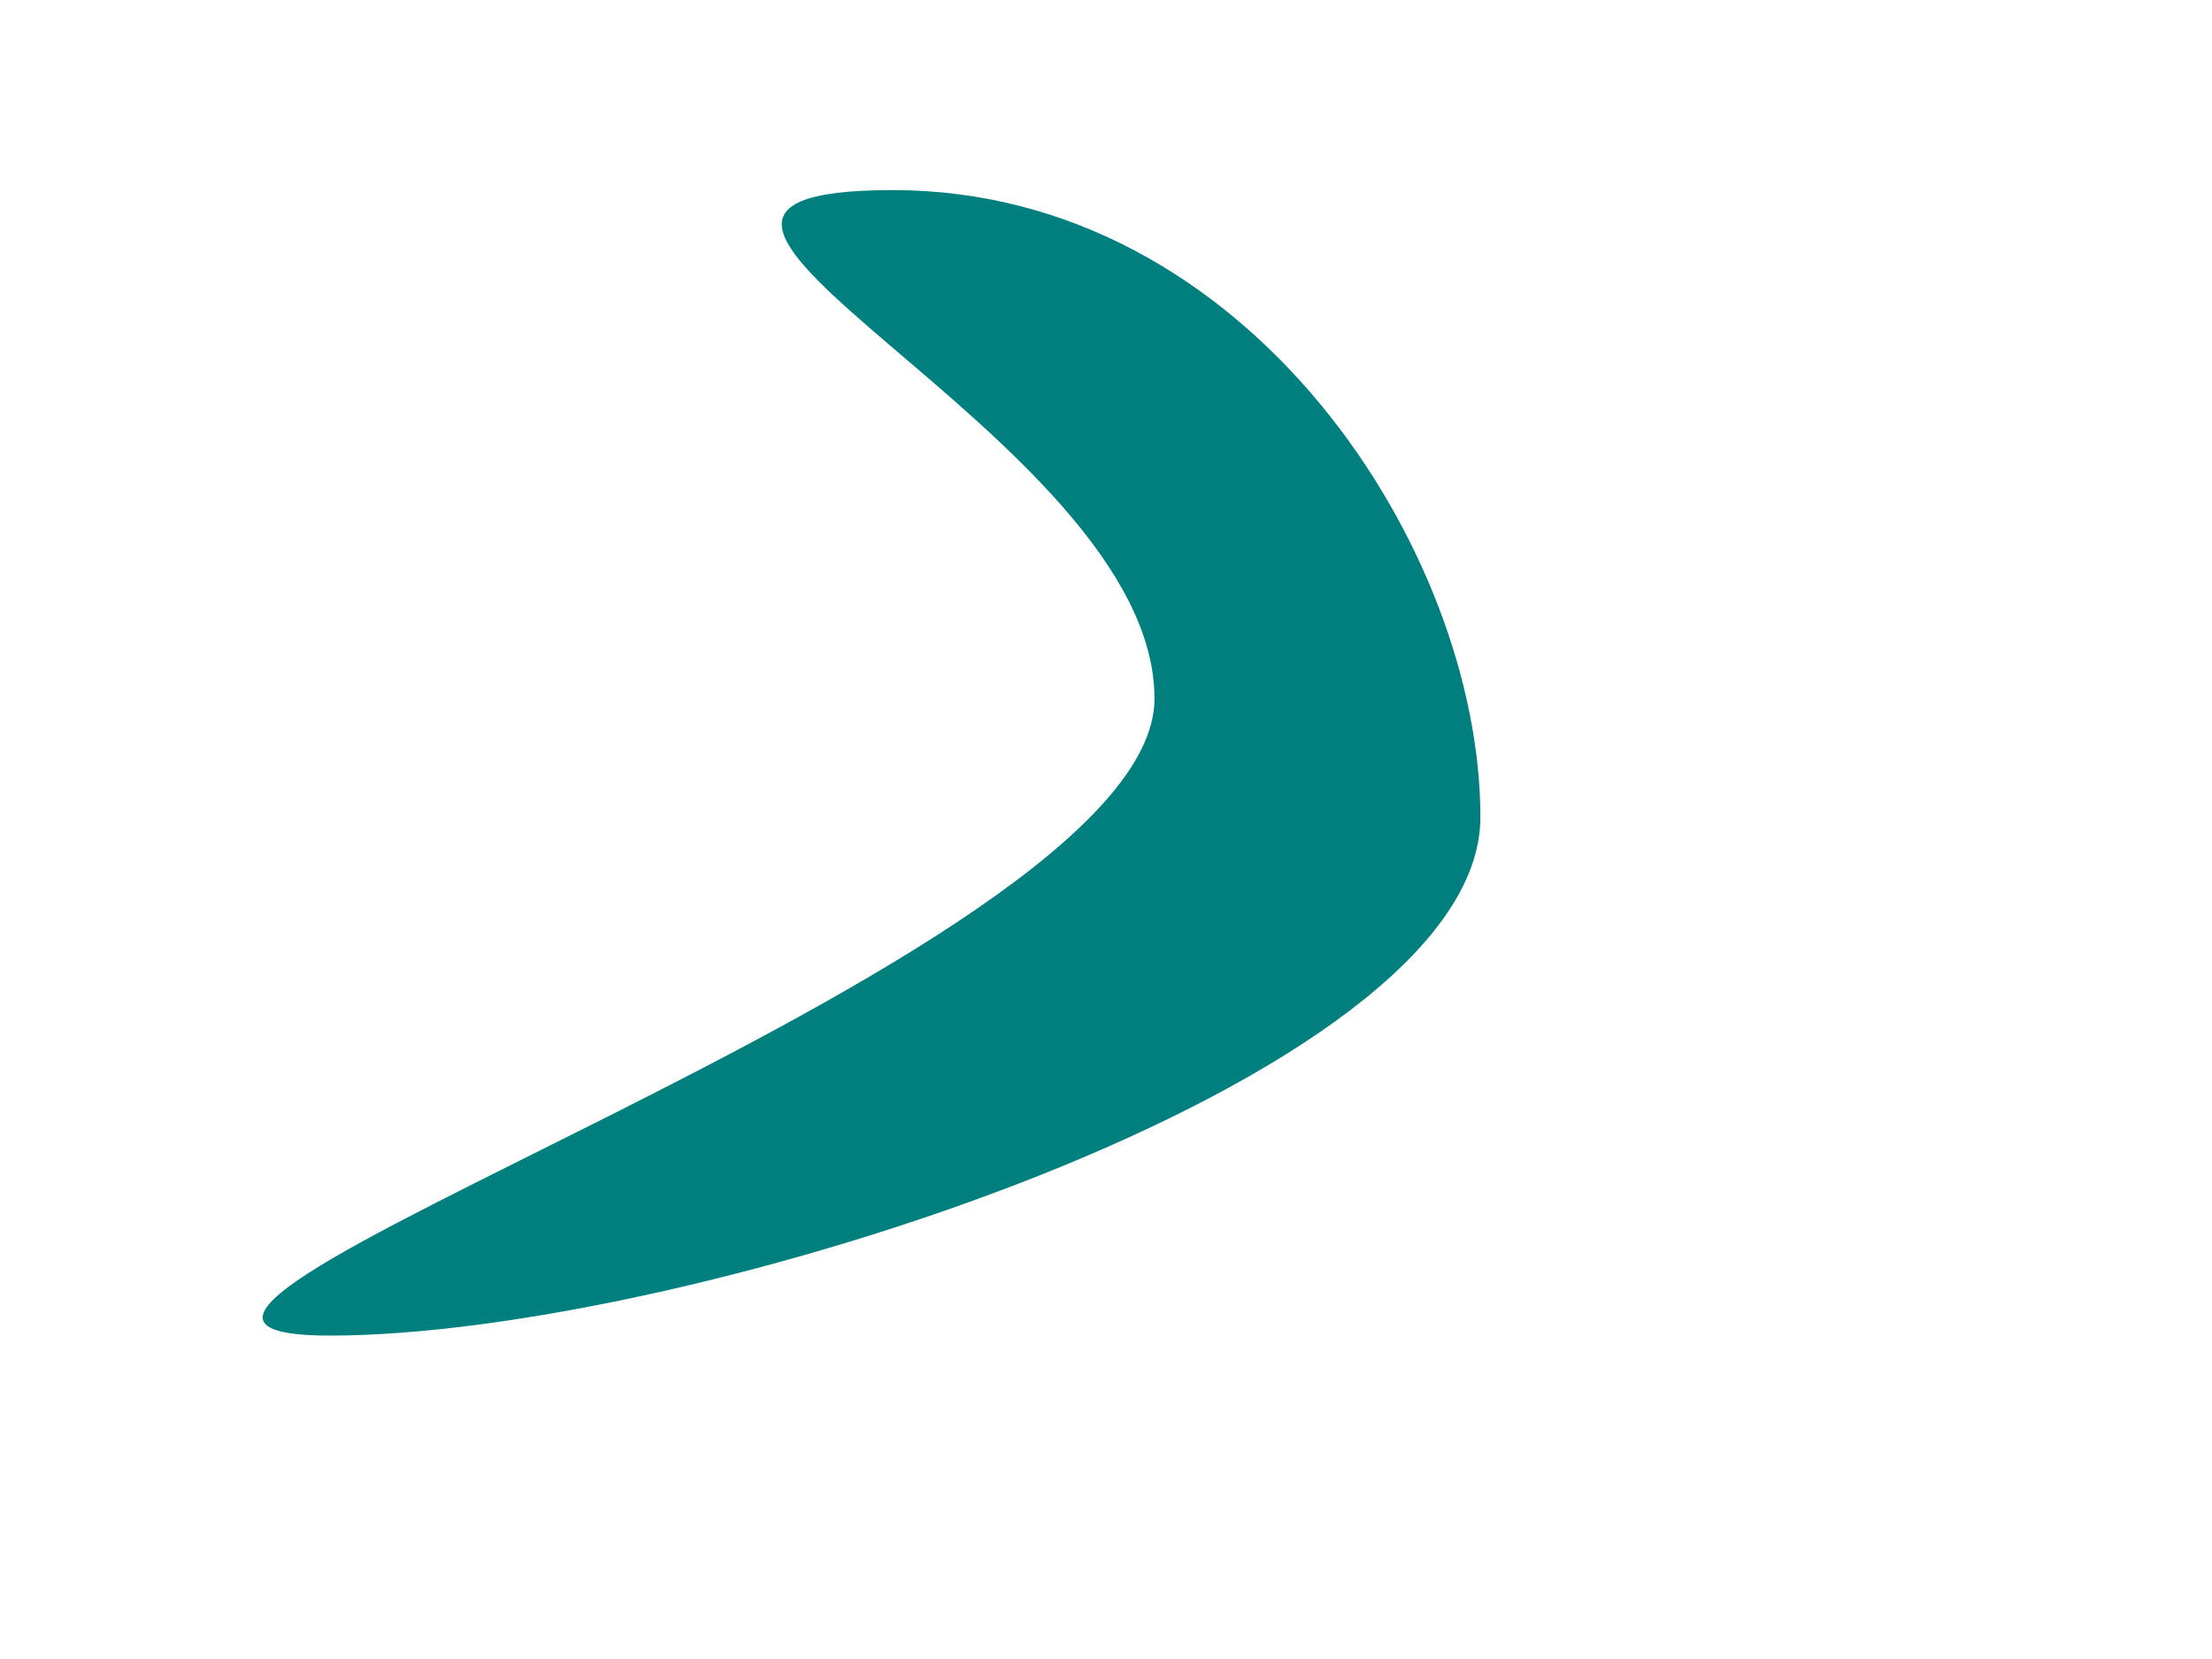
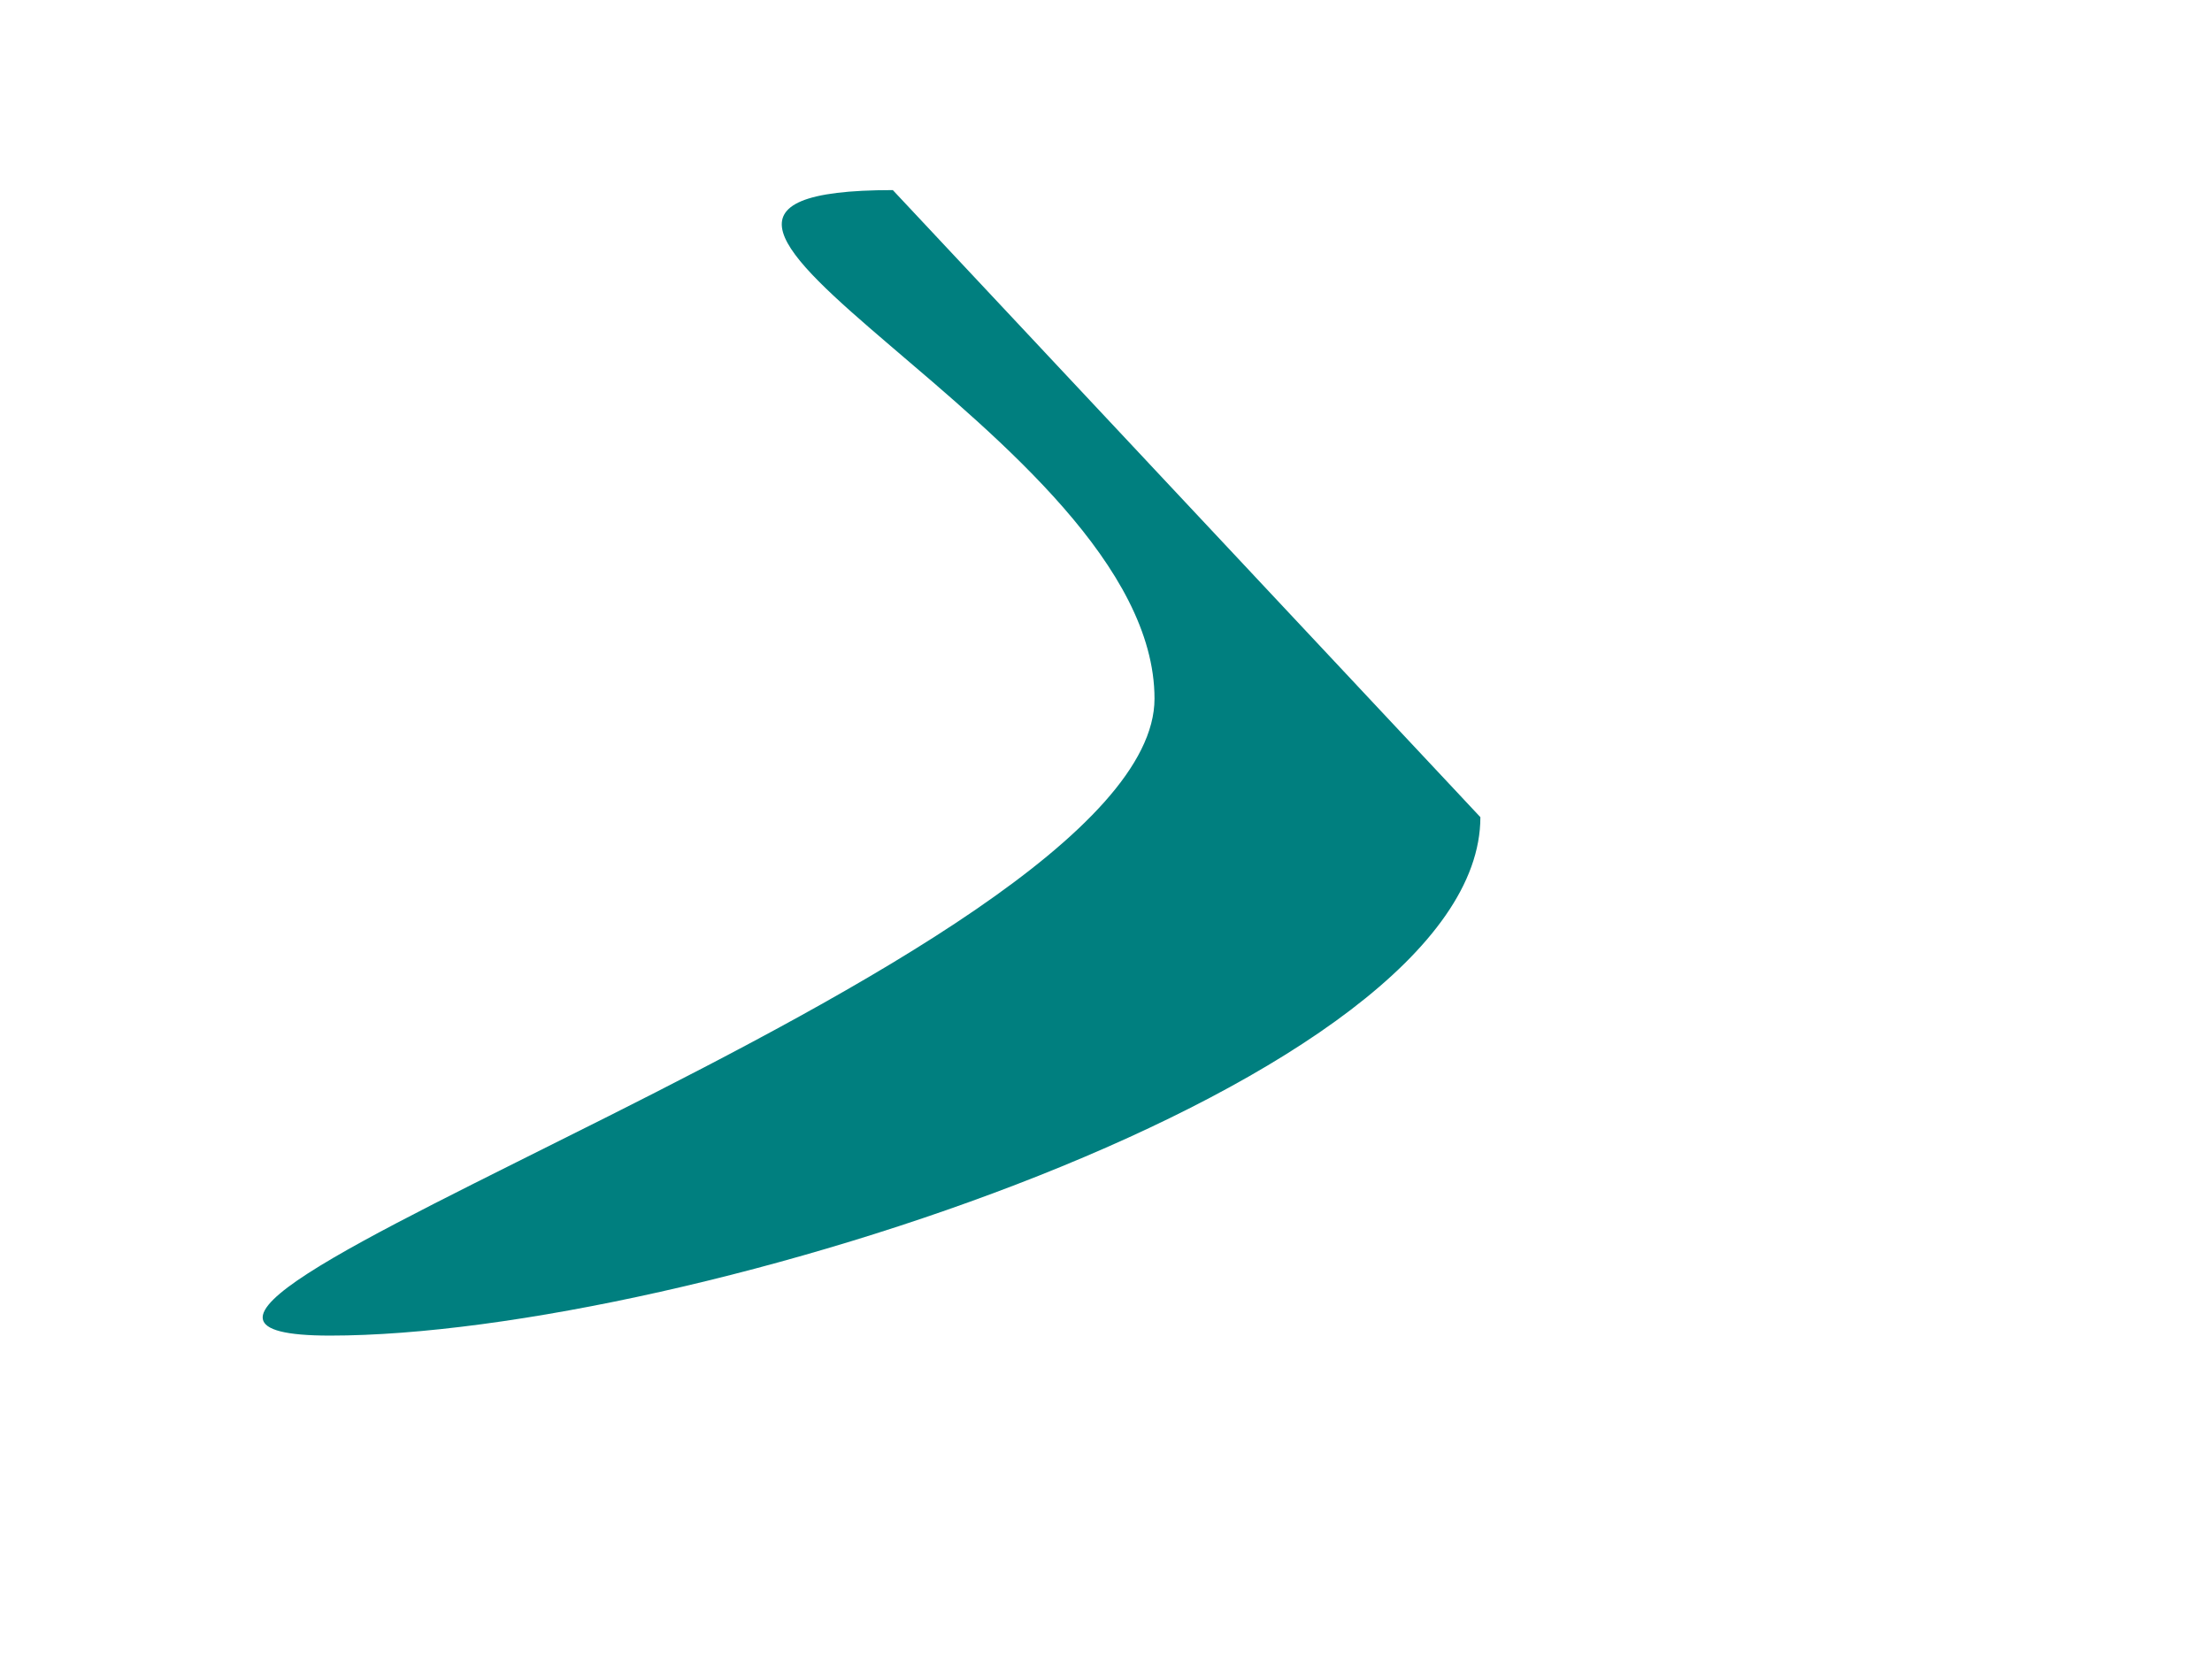
<svg xmlns="http://www.w3.org/2000/svg" width="640" height="480">
  <title>mauve boomerang</title>
  <g>
    <title>Layer 1</title>
    <g id="layer1">
-       <path d="m428.321,236.429c0,76.531 -229.501,150 -332.857,150c-103.356,0 238.571,-107.755 238.571,-184.286c0,-76.531 -179.07,-147.143 -75.714,-147.143c103.356,0 170,104.898 170,181.429z" id="path2985" stroke-miterlimit="4" stroke-width="0" fill="#007f7f" />
+       <path d="m428.321,236.429c0,76.531 -229.501,150 -332.857,150c-103.356,0 238.571,-107.755 238.571,-184.286c0,-76.531 -179.07,-147.143 -75.714,-147.143z" id="path2985" stroke-miterlimit="4" stroke-width="0" fill="#007f7f" />
    </g>
  </g>
</svg>